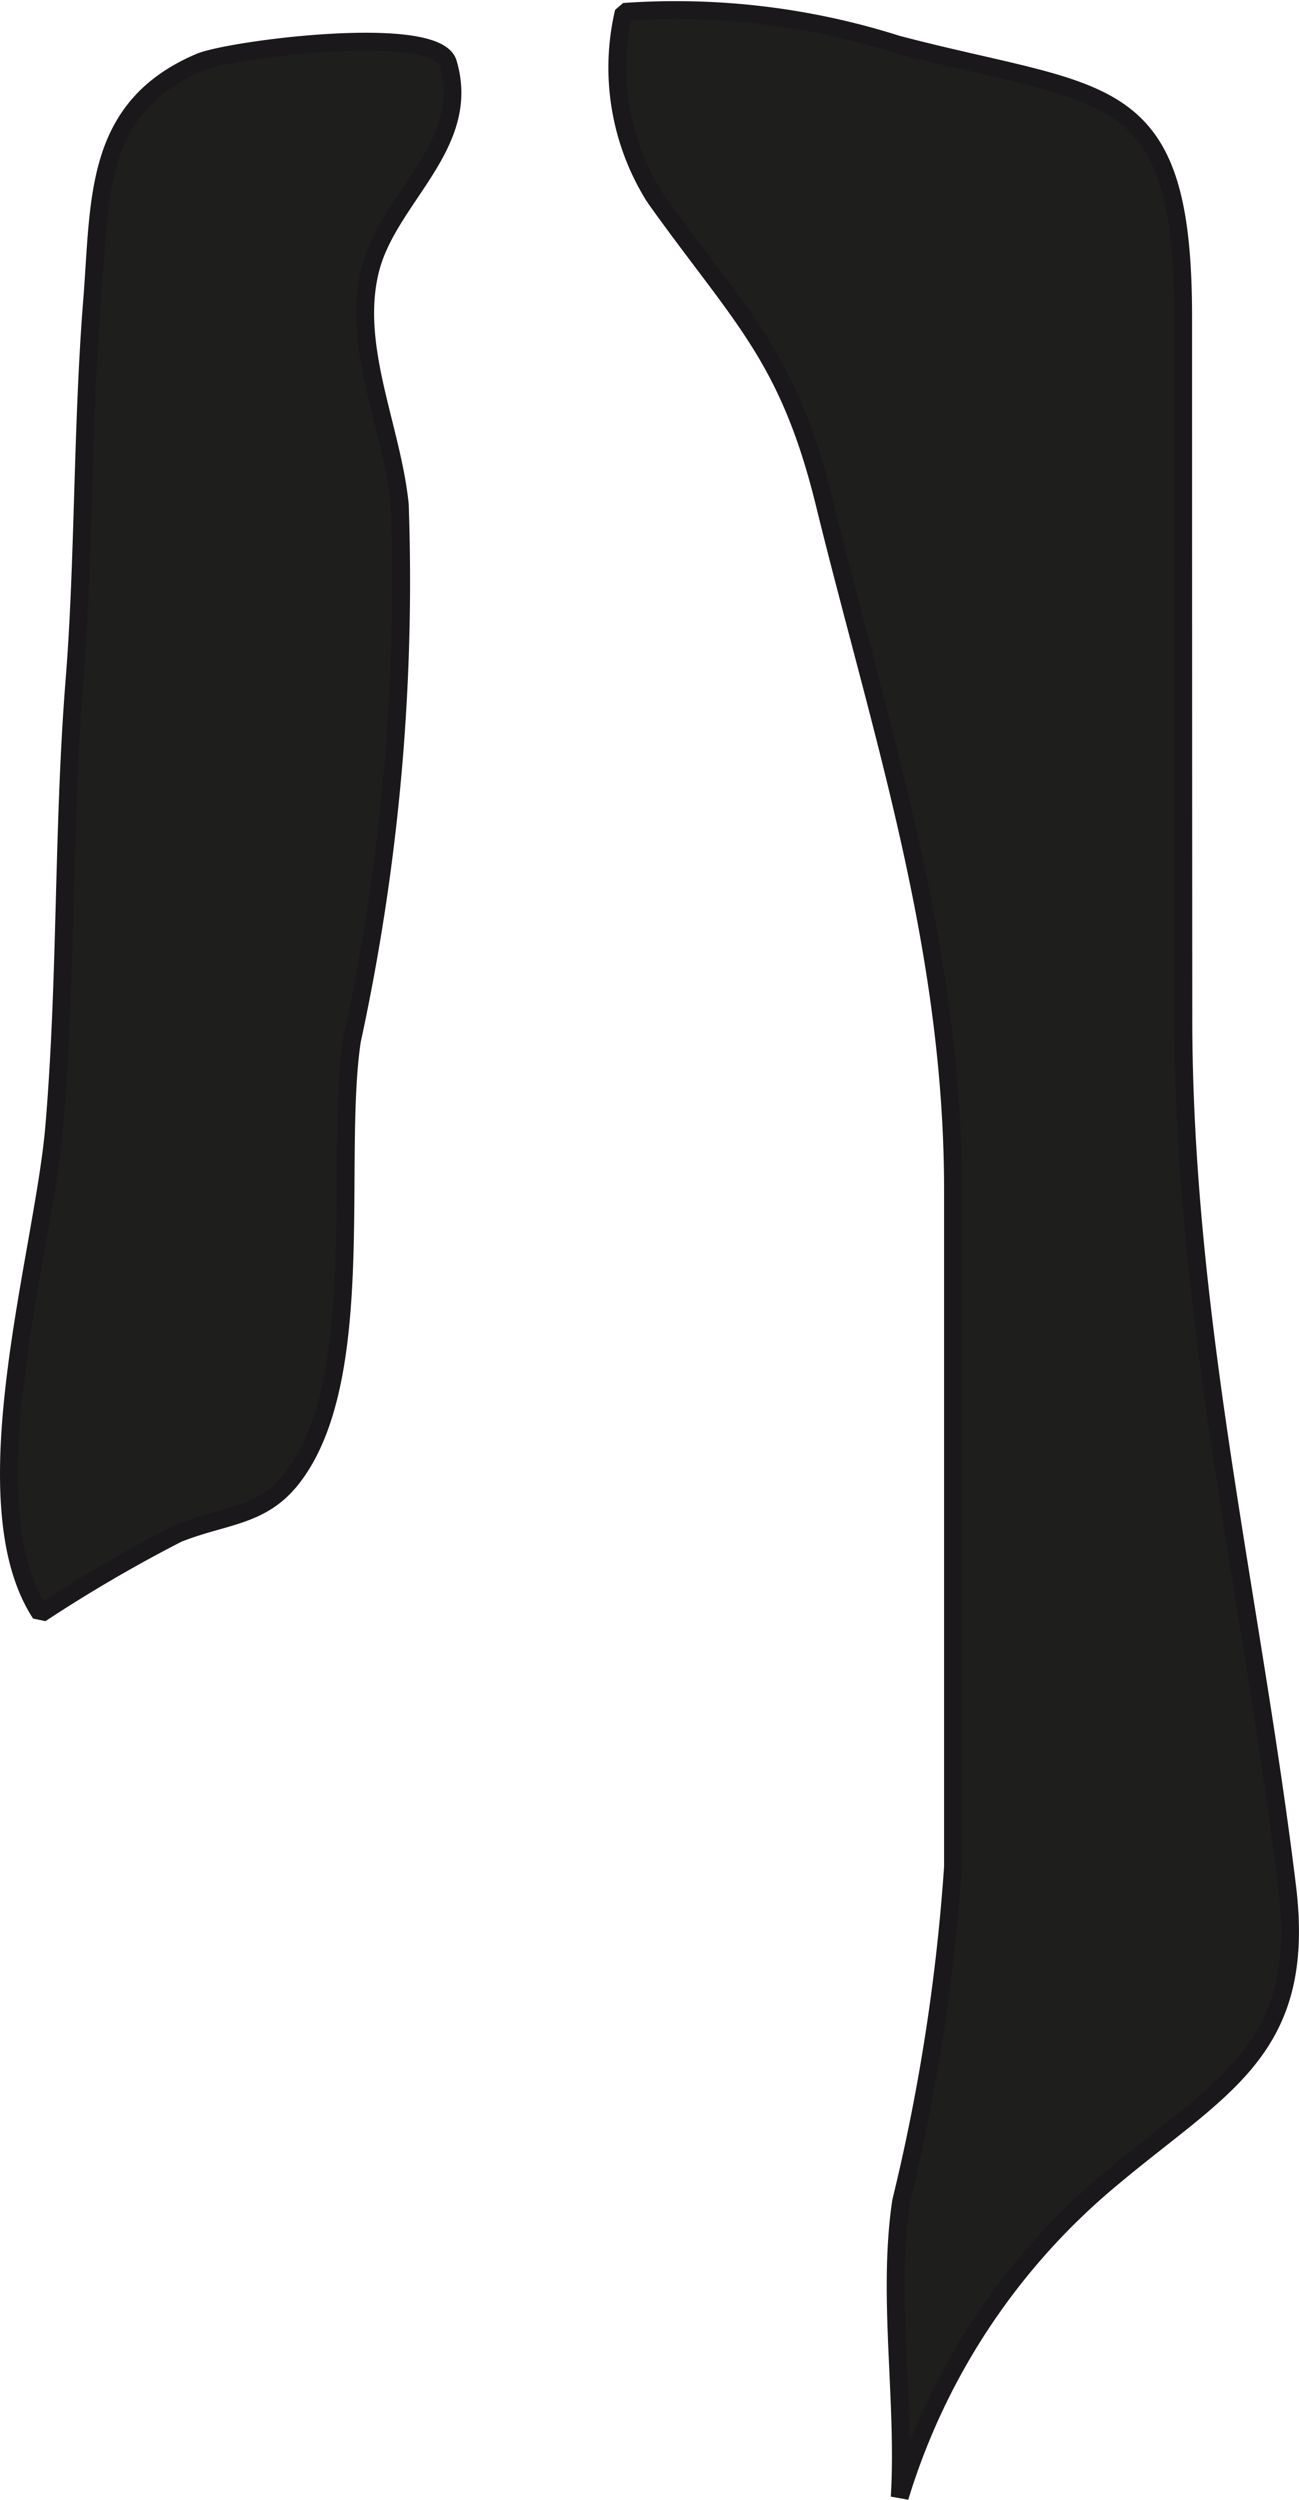
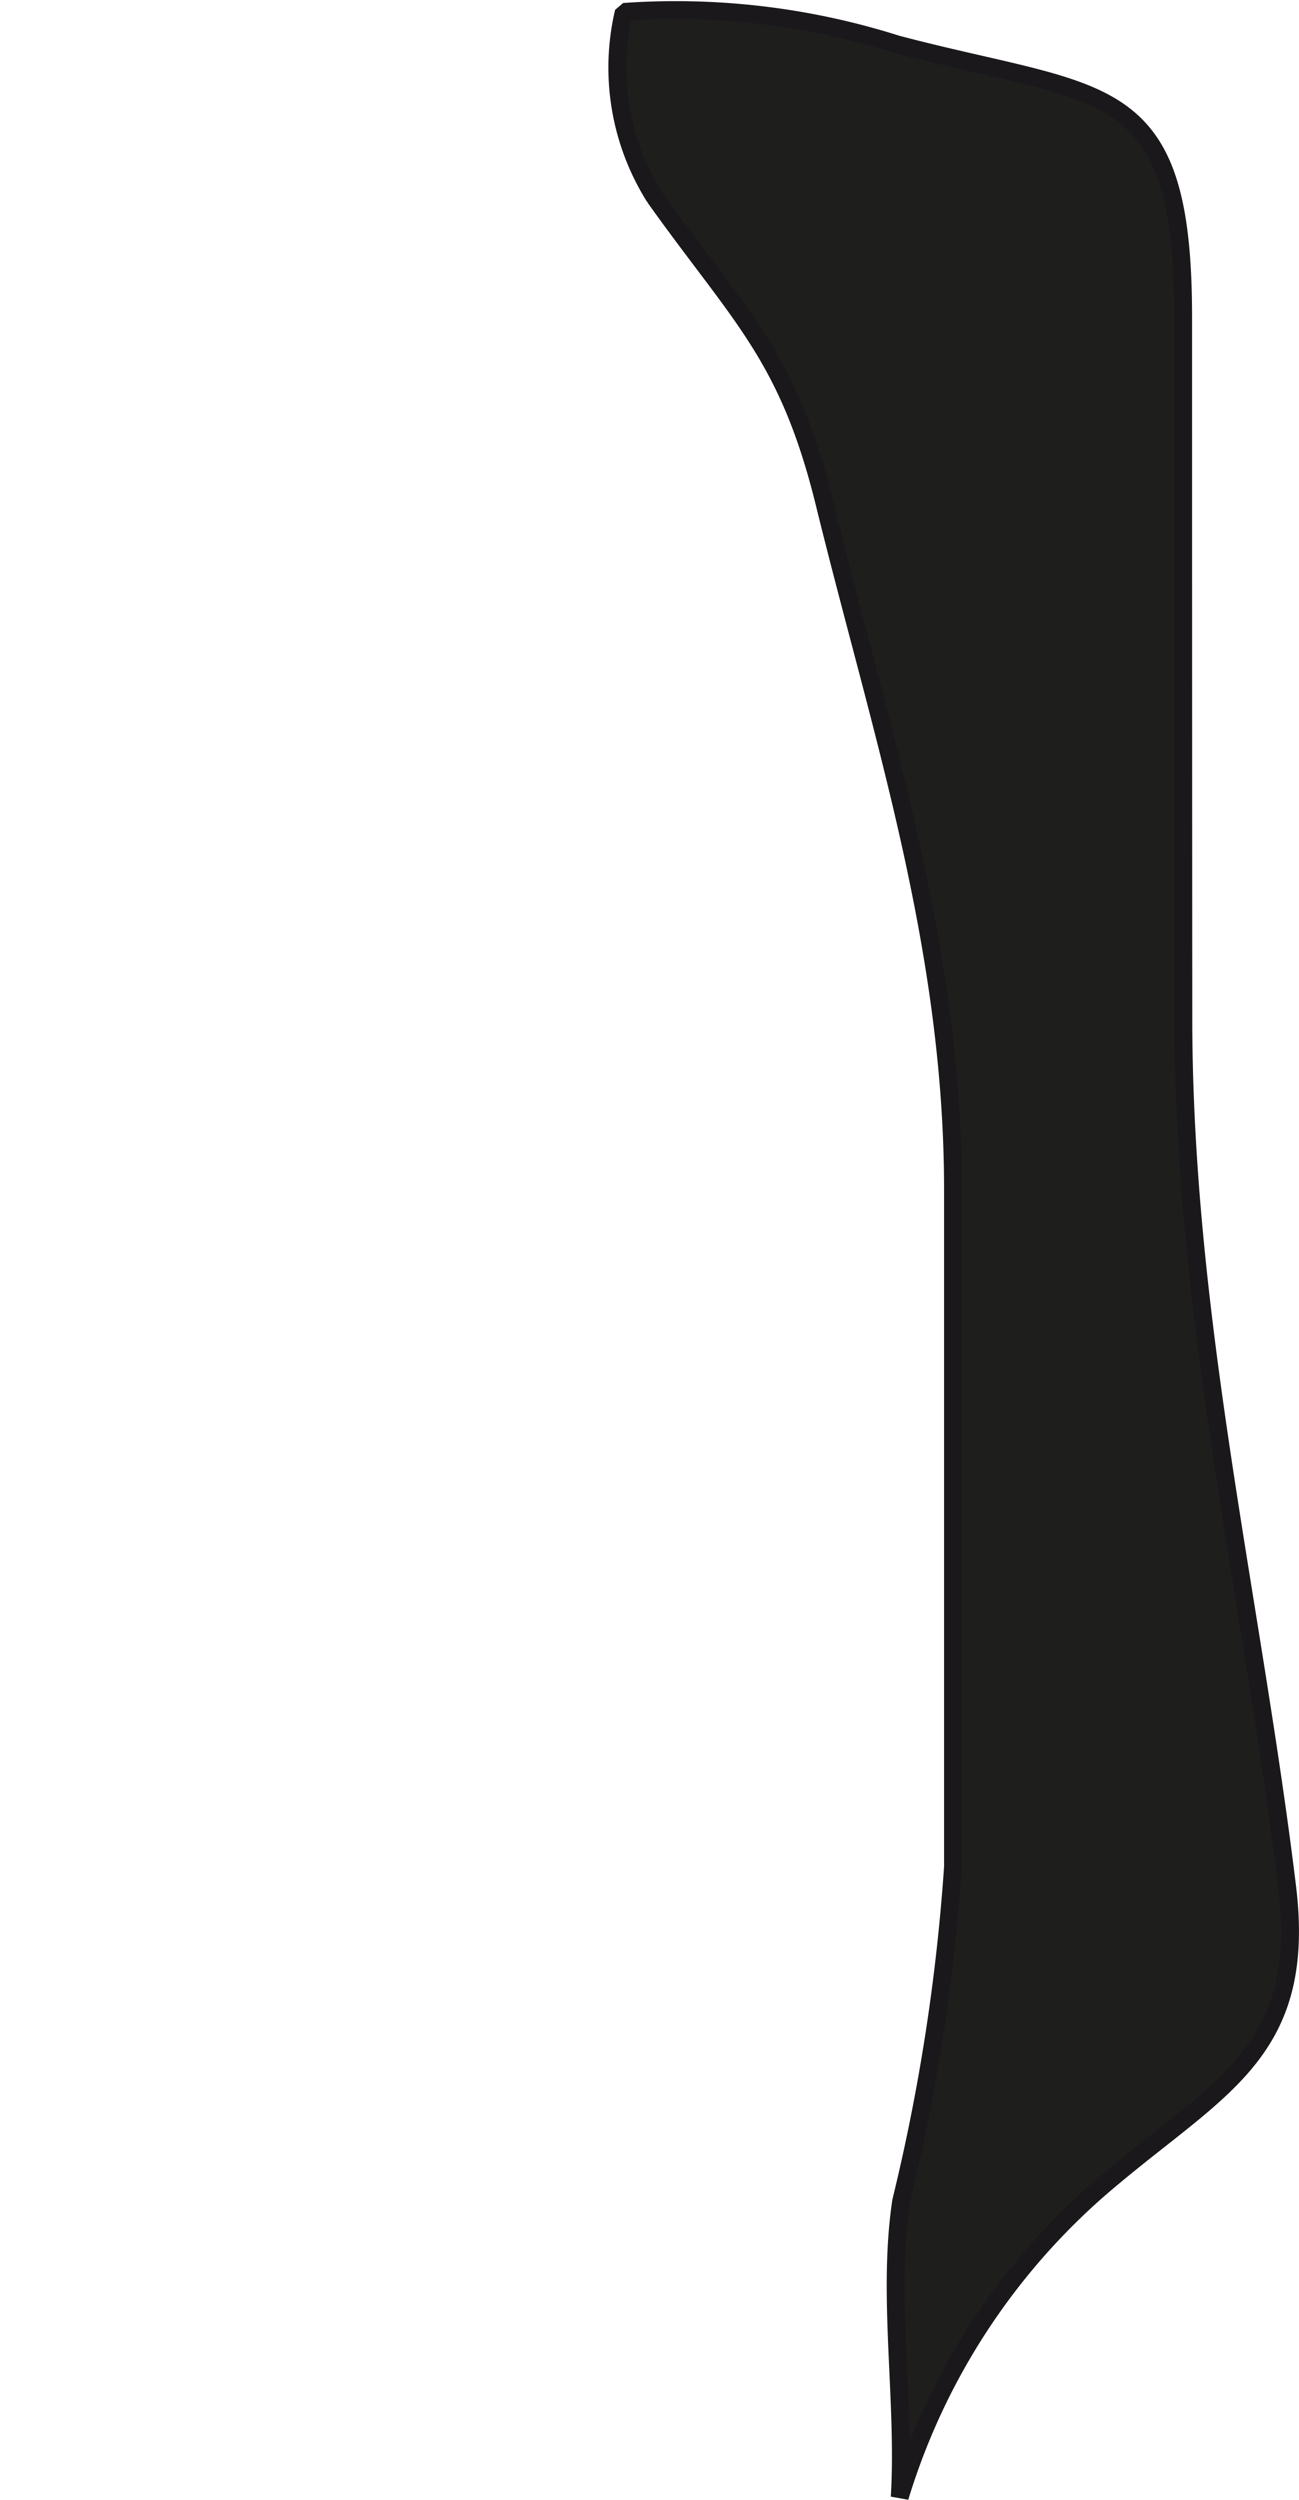
<svg xmlns="http://www.w3.org/2000/svg" version="1.1" width="6.415mm" height="12.338mm" viewBox="0 0 18.186 34.974">
  <defs>
    <style type="text/css">
      .a {
        fill: #1e1e1c;
        stroke: #1b181c;
        stroke-miterlimit: 1;
        stroke-width: 0.25px;
      }
    </style>
  </defs>
  <path class="a" d="M11.549,7.061c-.51-2.086-1.173-2.607-2.38-4.298A3.402,3.402,0,0,1,8.733.165a10.242,10.242,0,0,1,3.827.455c2.906.763,4.001.443,4.004,3.798q0,4.91.003,9.819c0,4.19.963,8.139,1.453,12.159.277,2.272-.904,2.777-2.437,4.059a9.322,9.322,0,0,0-2.987,4.479c.081-1.345-.179-2.812.02-4.139a27.66,27.66,0,0,0,.726-4.678v-9.479C13.341,13.223,12.325,10.22,11.549,7.061Z" />
-   <path class="a" d="M5.597,7.058a30.337,30.337,0,0,1-.67,7.498c-.249,1.662.235,4.731-.831,6.112-.429.556-.944.522-1.607.785a20.458,20.458,0,0,0-1.921,1.121c-1.03-1.571.039-5.028.191-6.805.177-2.083.118-4.175.286-6.276.131-1.644.105-3.542.246-5.303.111-1.418.022-2.688,1.504-3.321.417-.178,3.309-.553,3.477.012.345,1.155-.846,1.886-1.092,2.905C4.92,4.857,5.488,5.981,5.597,7.058Z" />
</svg>